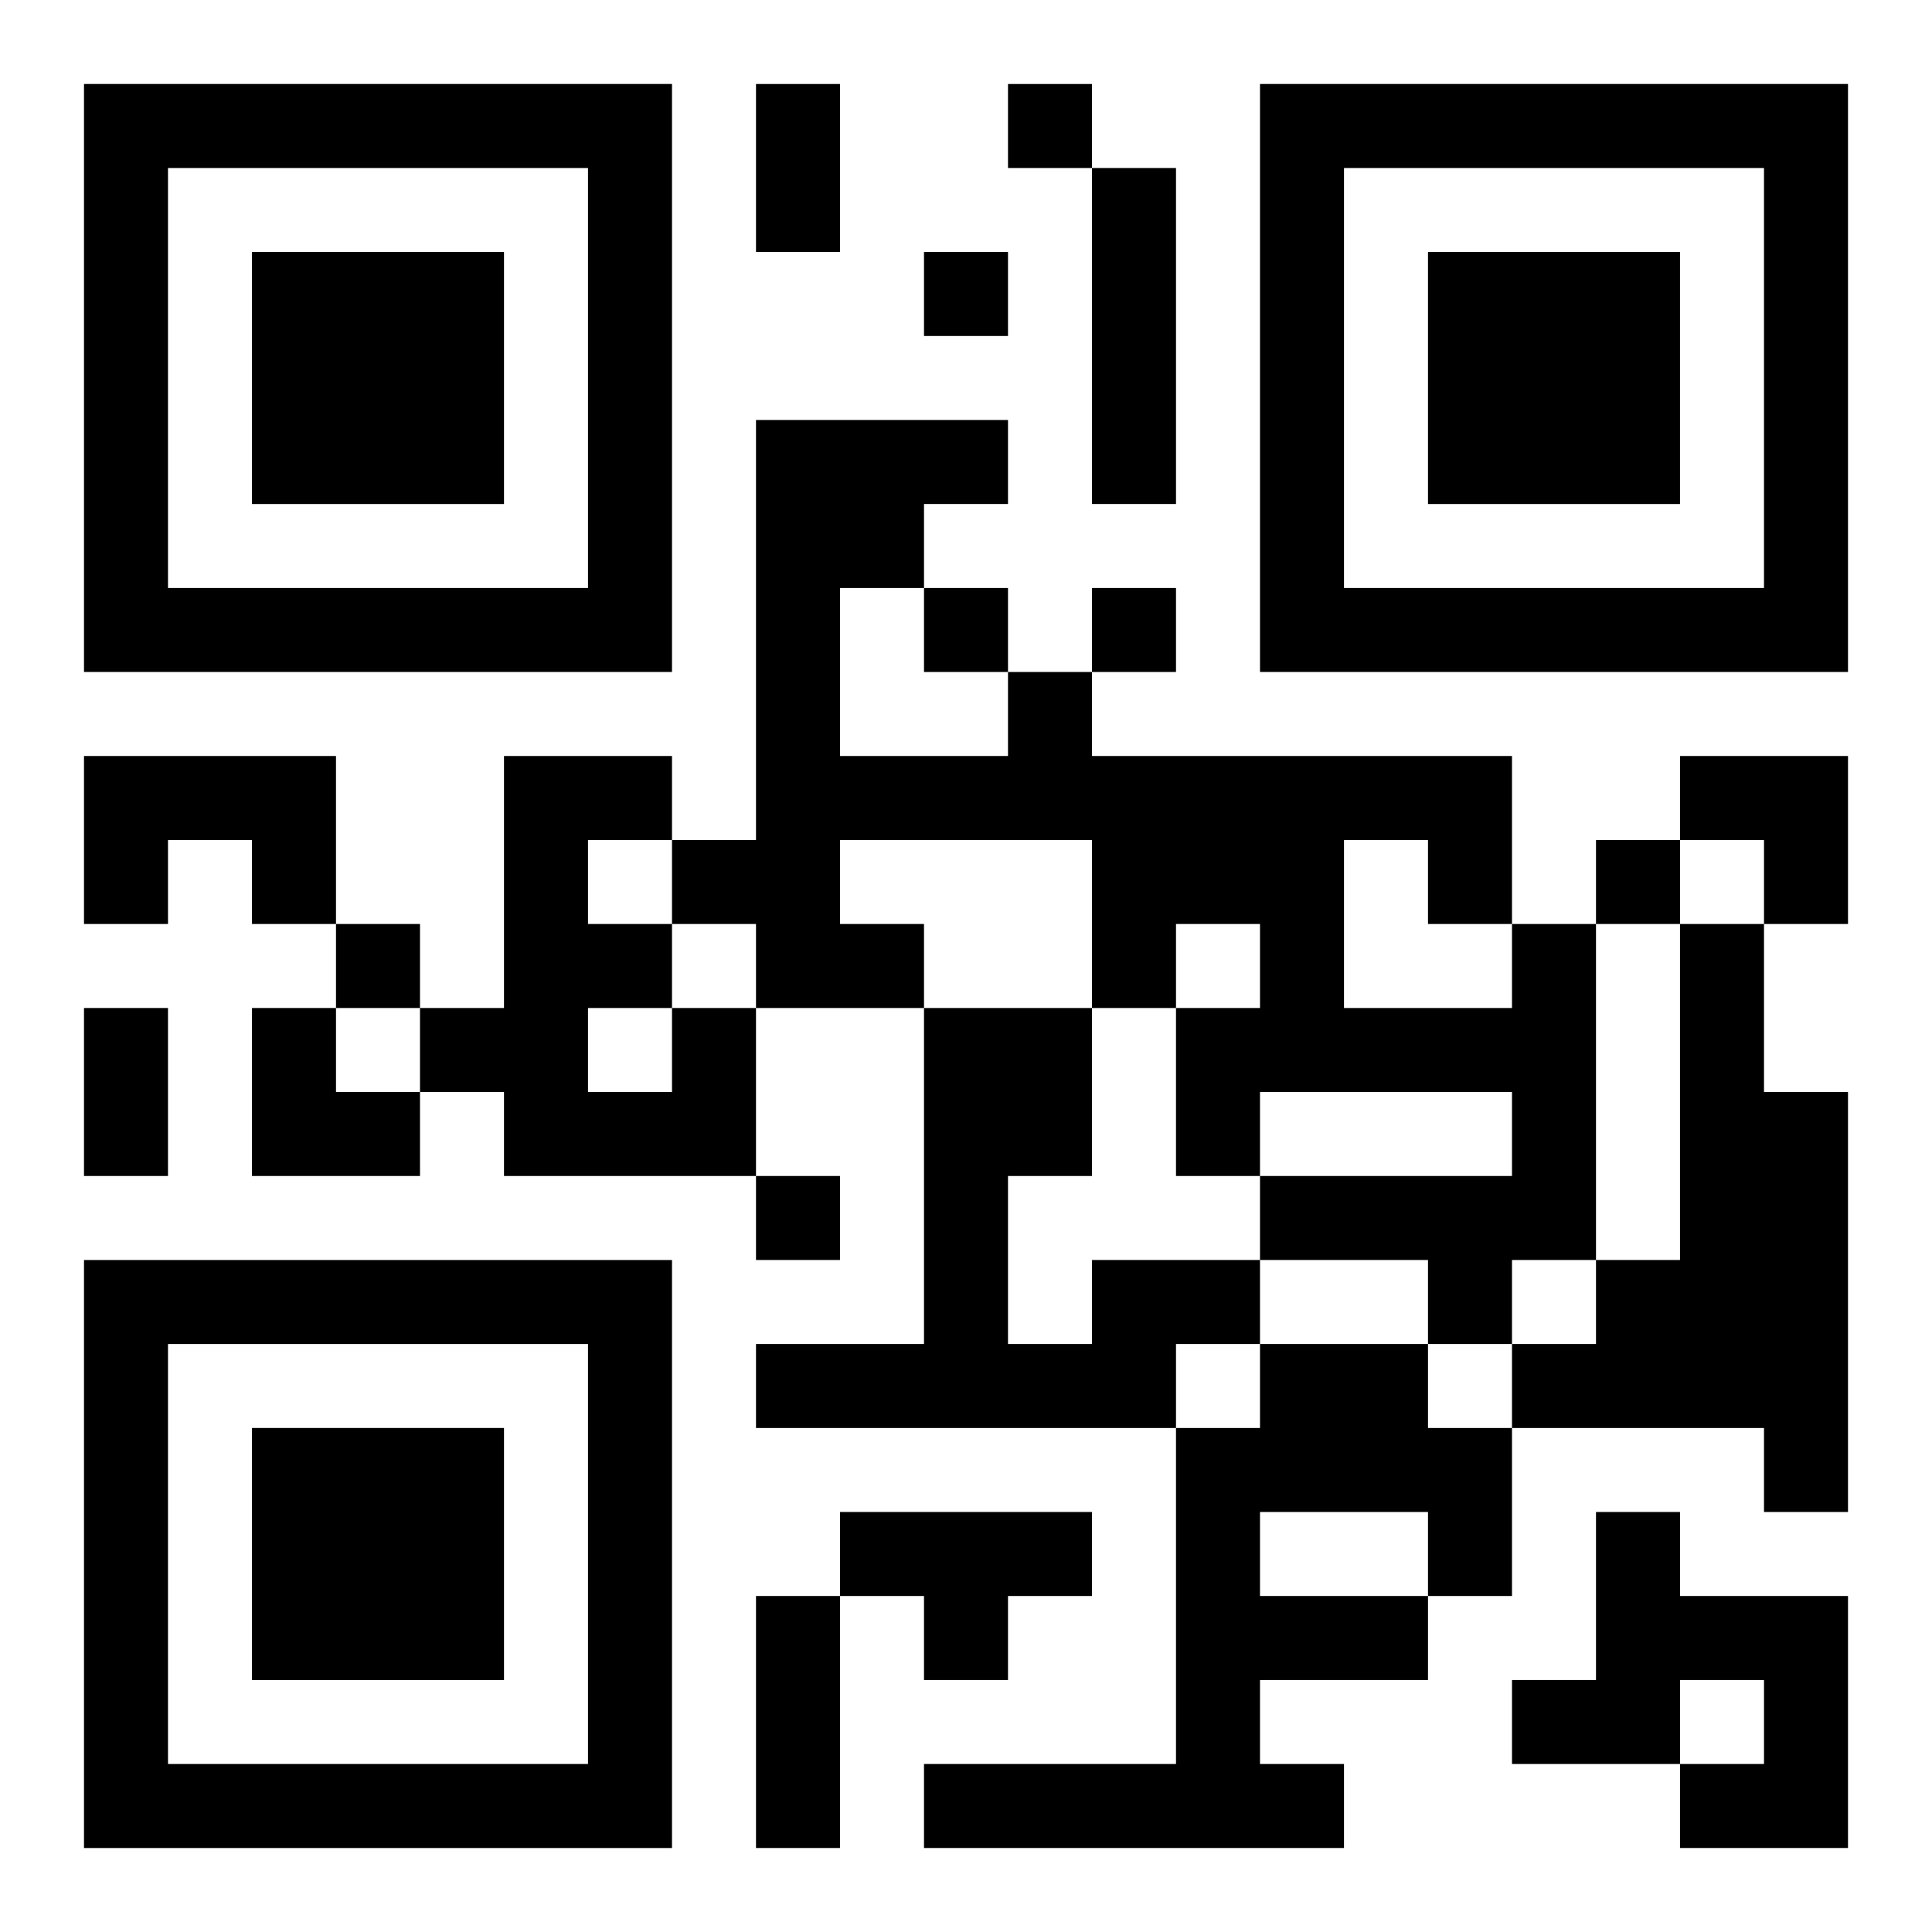
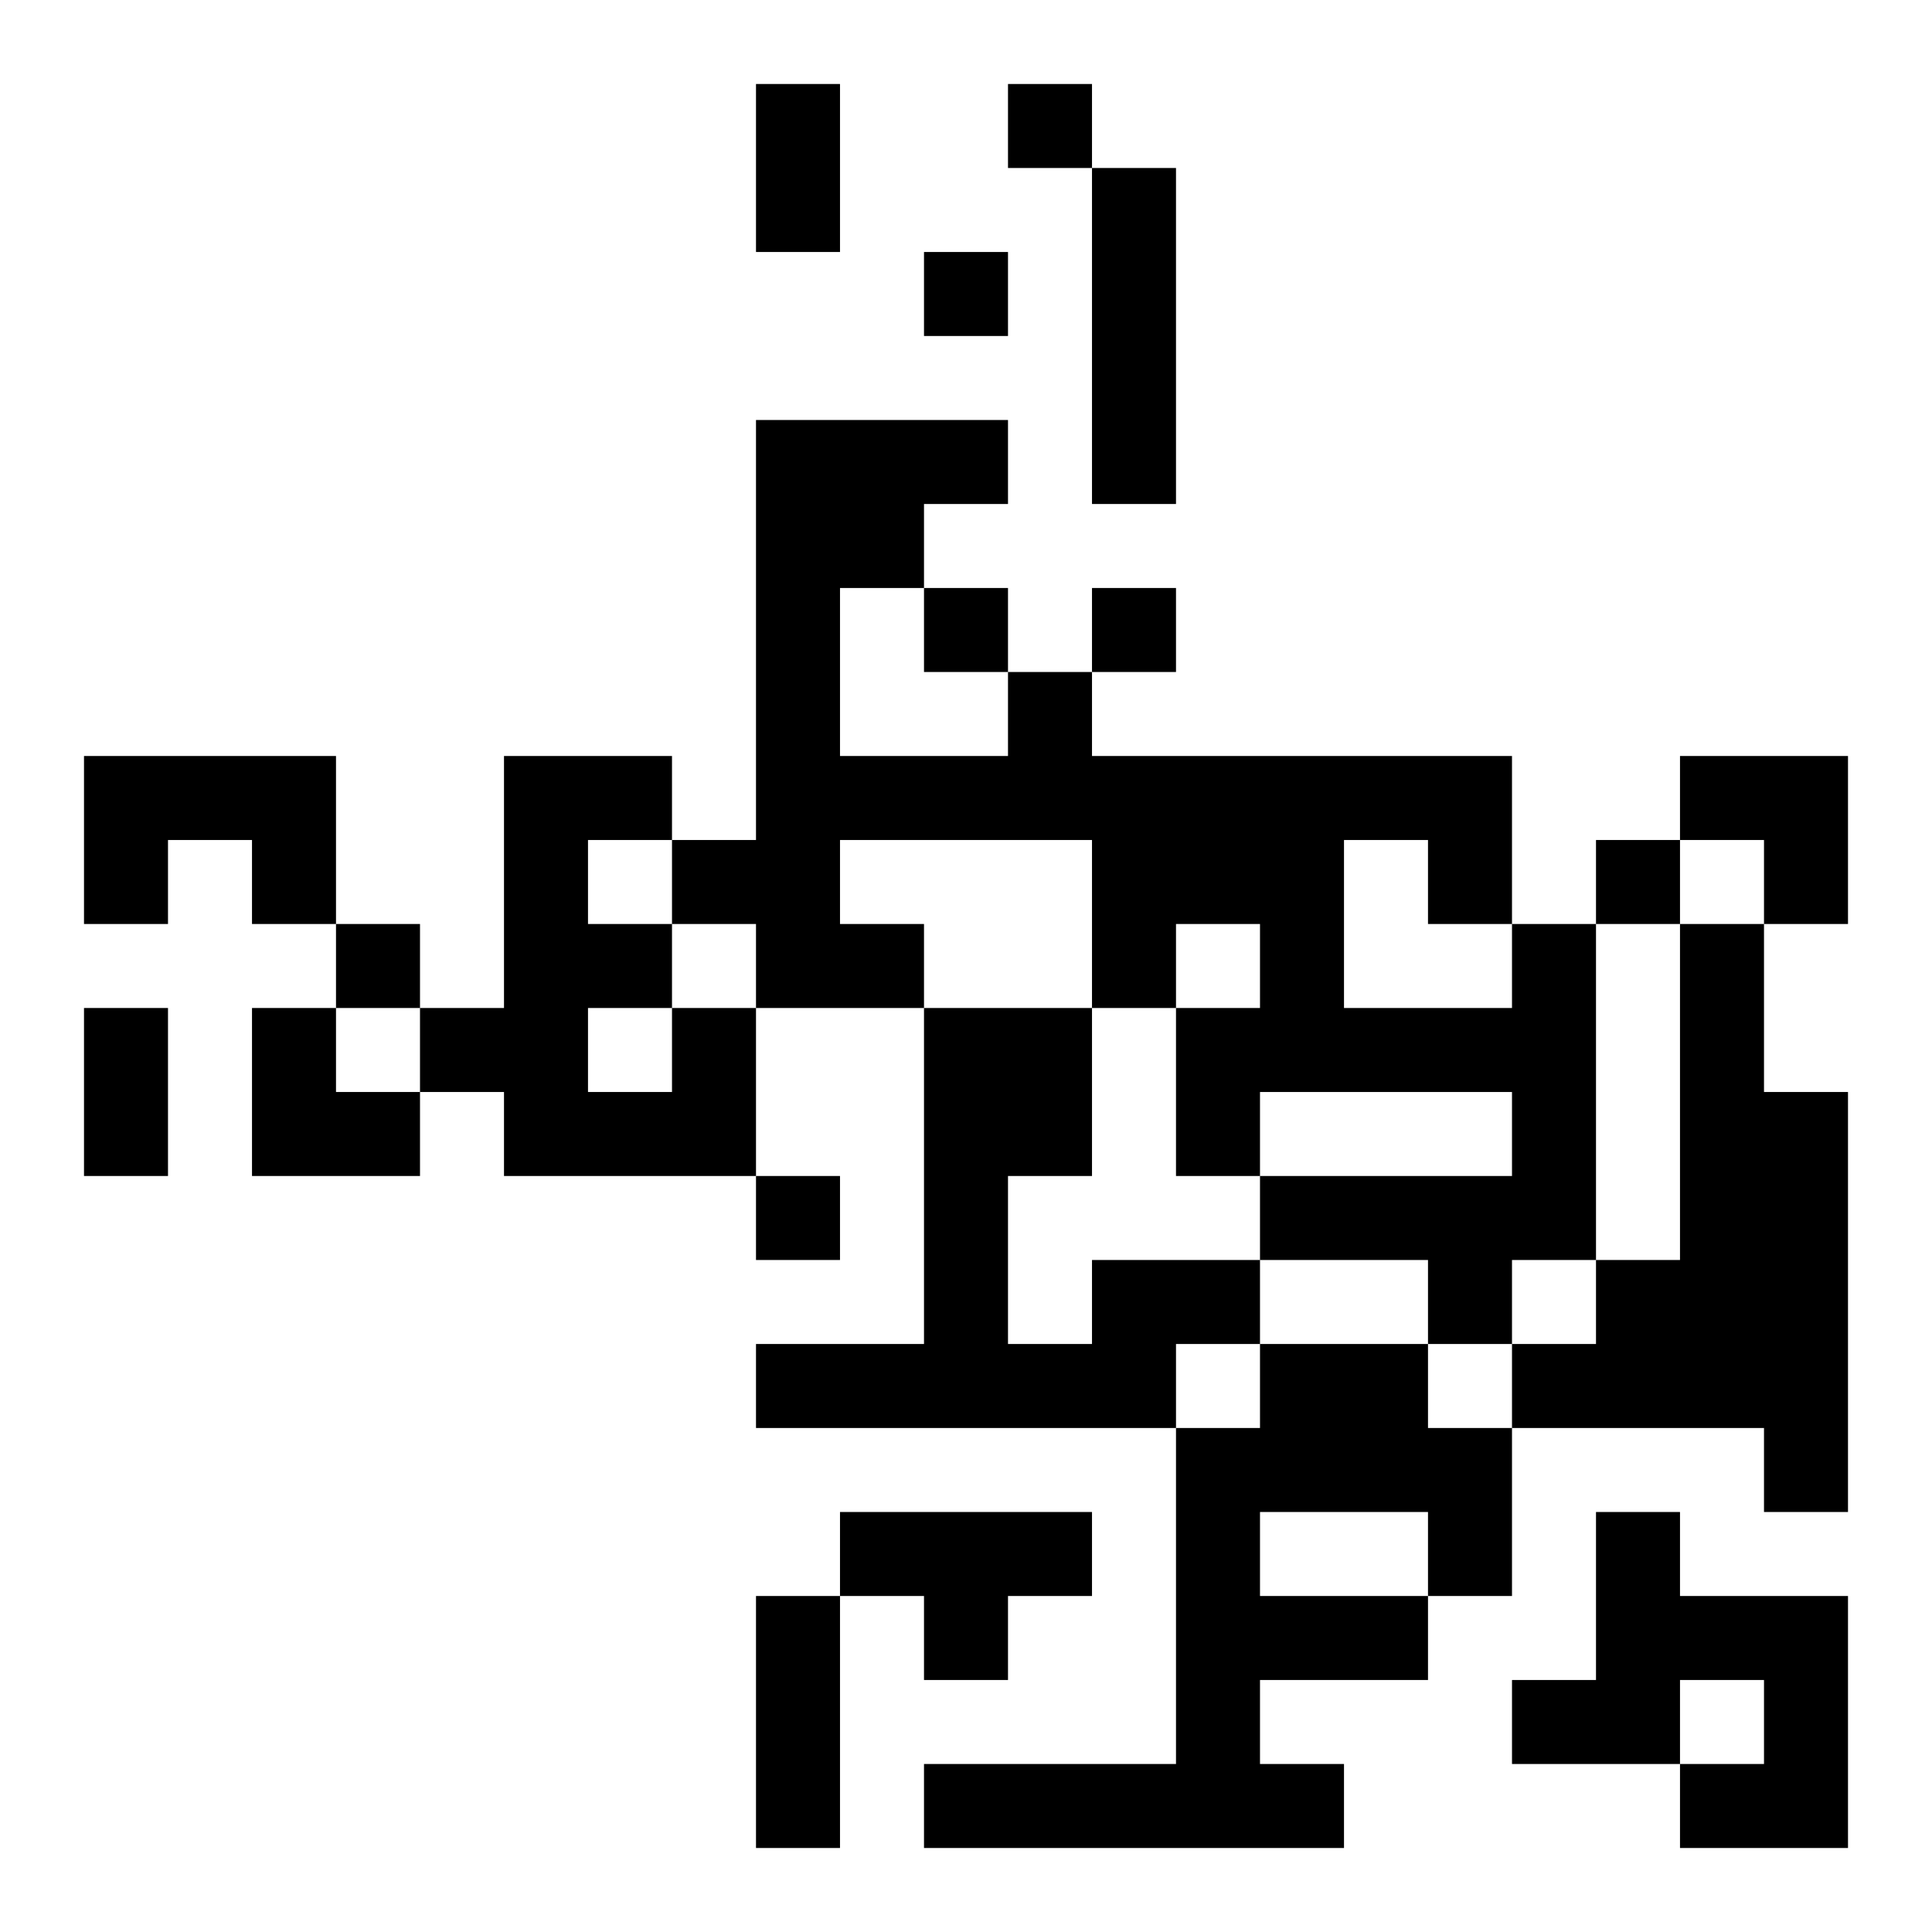
<svg xmlns="http://www.w3.org/2000/svg" xmlns:xlink="http://www.w3.org/1999/xlink" width="250" height="250" baseProfile="full" version="1.1" viewBox="-1 -1 23 23">
  <symbol id="a">
-     <path d="m0 7v7h7v-7h-7zm1 1h5v5h-5v-5zm1 1v3h3v-3h-3z" />
-   </symbol>
+     </symbol>
  <use y="-7" xlink:href="#a" />
  <use y="7" xlink:href="#a" />
  <use x="14" y="-7" xlink:href="#a" />
  <path d="m12 1h1v4h-1v-4m-12 7h3v2h-1v-1h-1v1h-1v-2m17 2h1v4h-1v1h-1v-1h-2v-1h3v-1h-3v1h-1v-2h1v-1h-1v1h-1v-2h-3v1h1v1h-2v-1h-1v-1h1v-5h3v1h-1v1h-1v2h2v-1h1v1h5v2m-2-1v2h2v-1h-1v-1h-1m4 1h1v2h1v5h-1v-1h-3v-1h1v-1h1v-4m-12 1h1v2h-3v-1h-1v-1h1v-3h2v1h-1v1h1v1m-1 0v1h1v-1h-1m6 3h2v1h-1v1h-5v-1h2v-4h2v2h-1v2h1v-1m2 1h2v1h1v2h-1v1h-2v1h1v1h-5v-1h3v-4h1v-1m0 2v1h2v-1h-2m-5 0h3v1h-1v1h-1v-1h-1v-1m9 0h1v1h2v3h-2v-1h1v-1h-1v1h-2v-1h1v-2m-7-17v1h1v-1h-1m-1 2v1h1v-1h-1m0 4v1h1v-1h-1m2 0v1h1v-1h-1m6 3v1h1v-1h-1m-15 1v1h1v-1h-1m5 3v1h1v-1h-1m0-13h1v2h-1v-2m-8 11h1v2h-1v-2m8 7h1v3h-1v-3m11-10h2v2h-1v-1h-1zm-17 3h1v1h1v1h-2z" />
</svg>